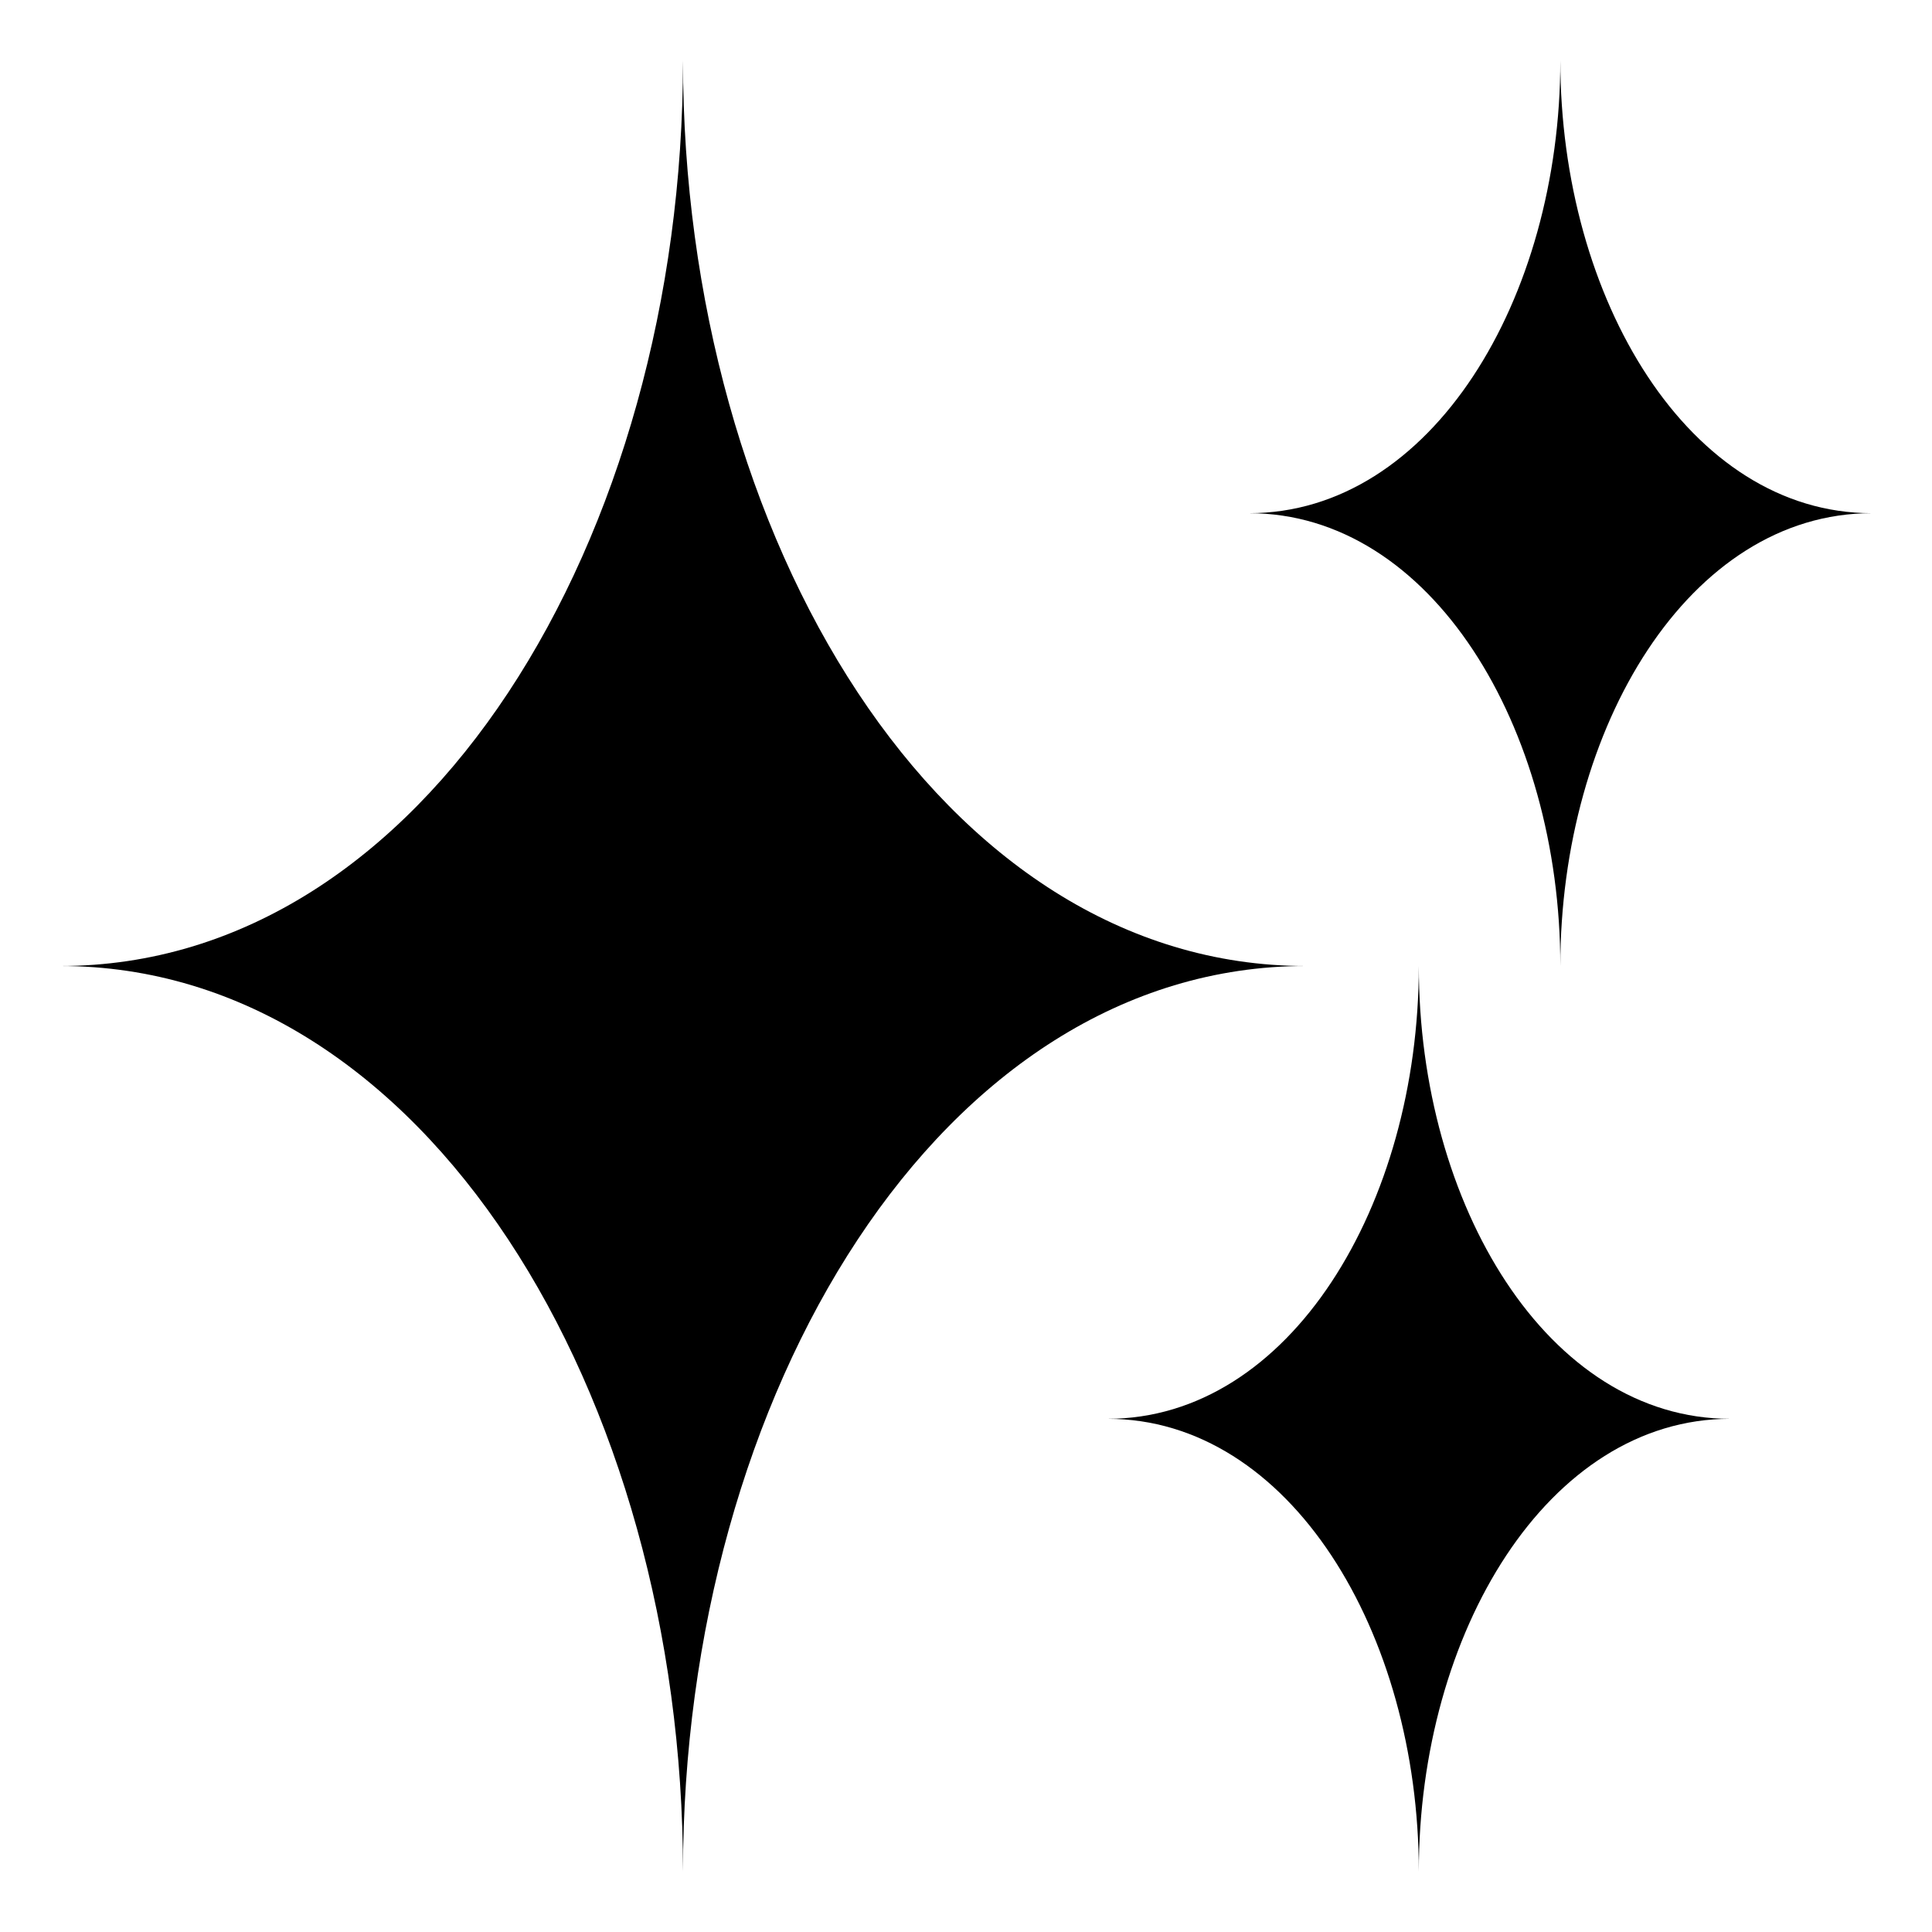
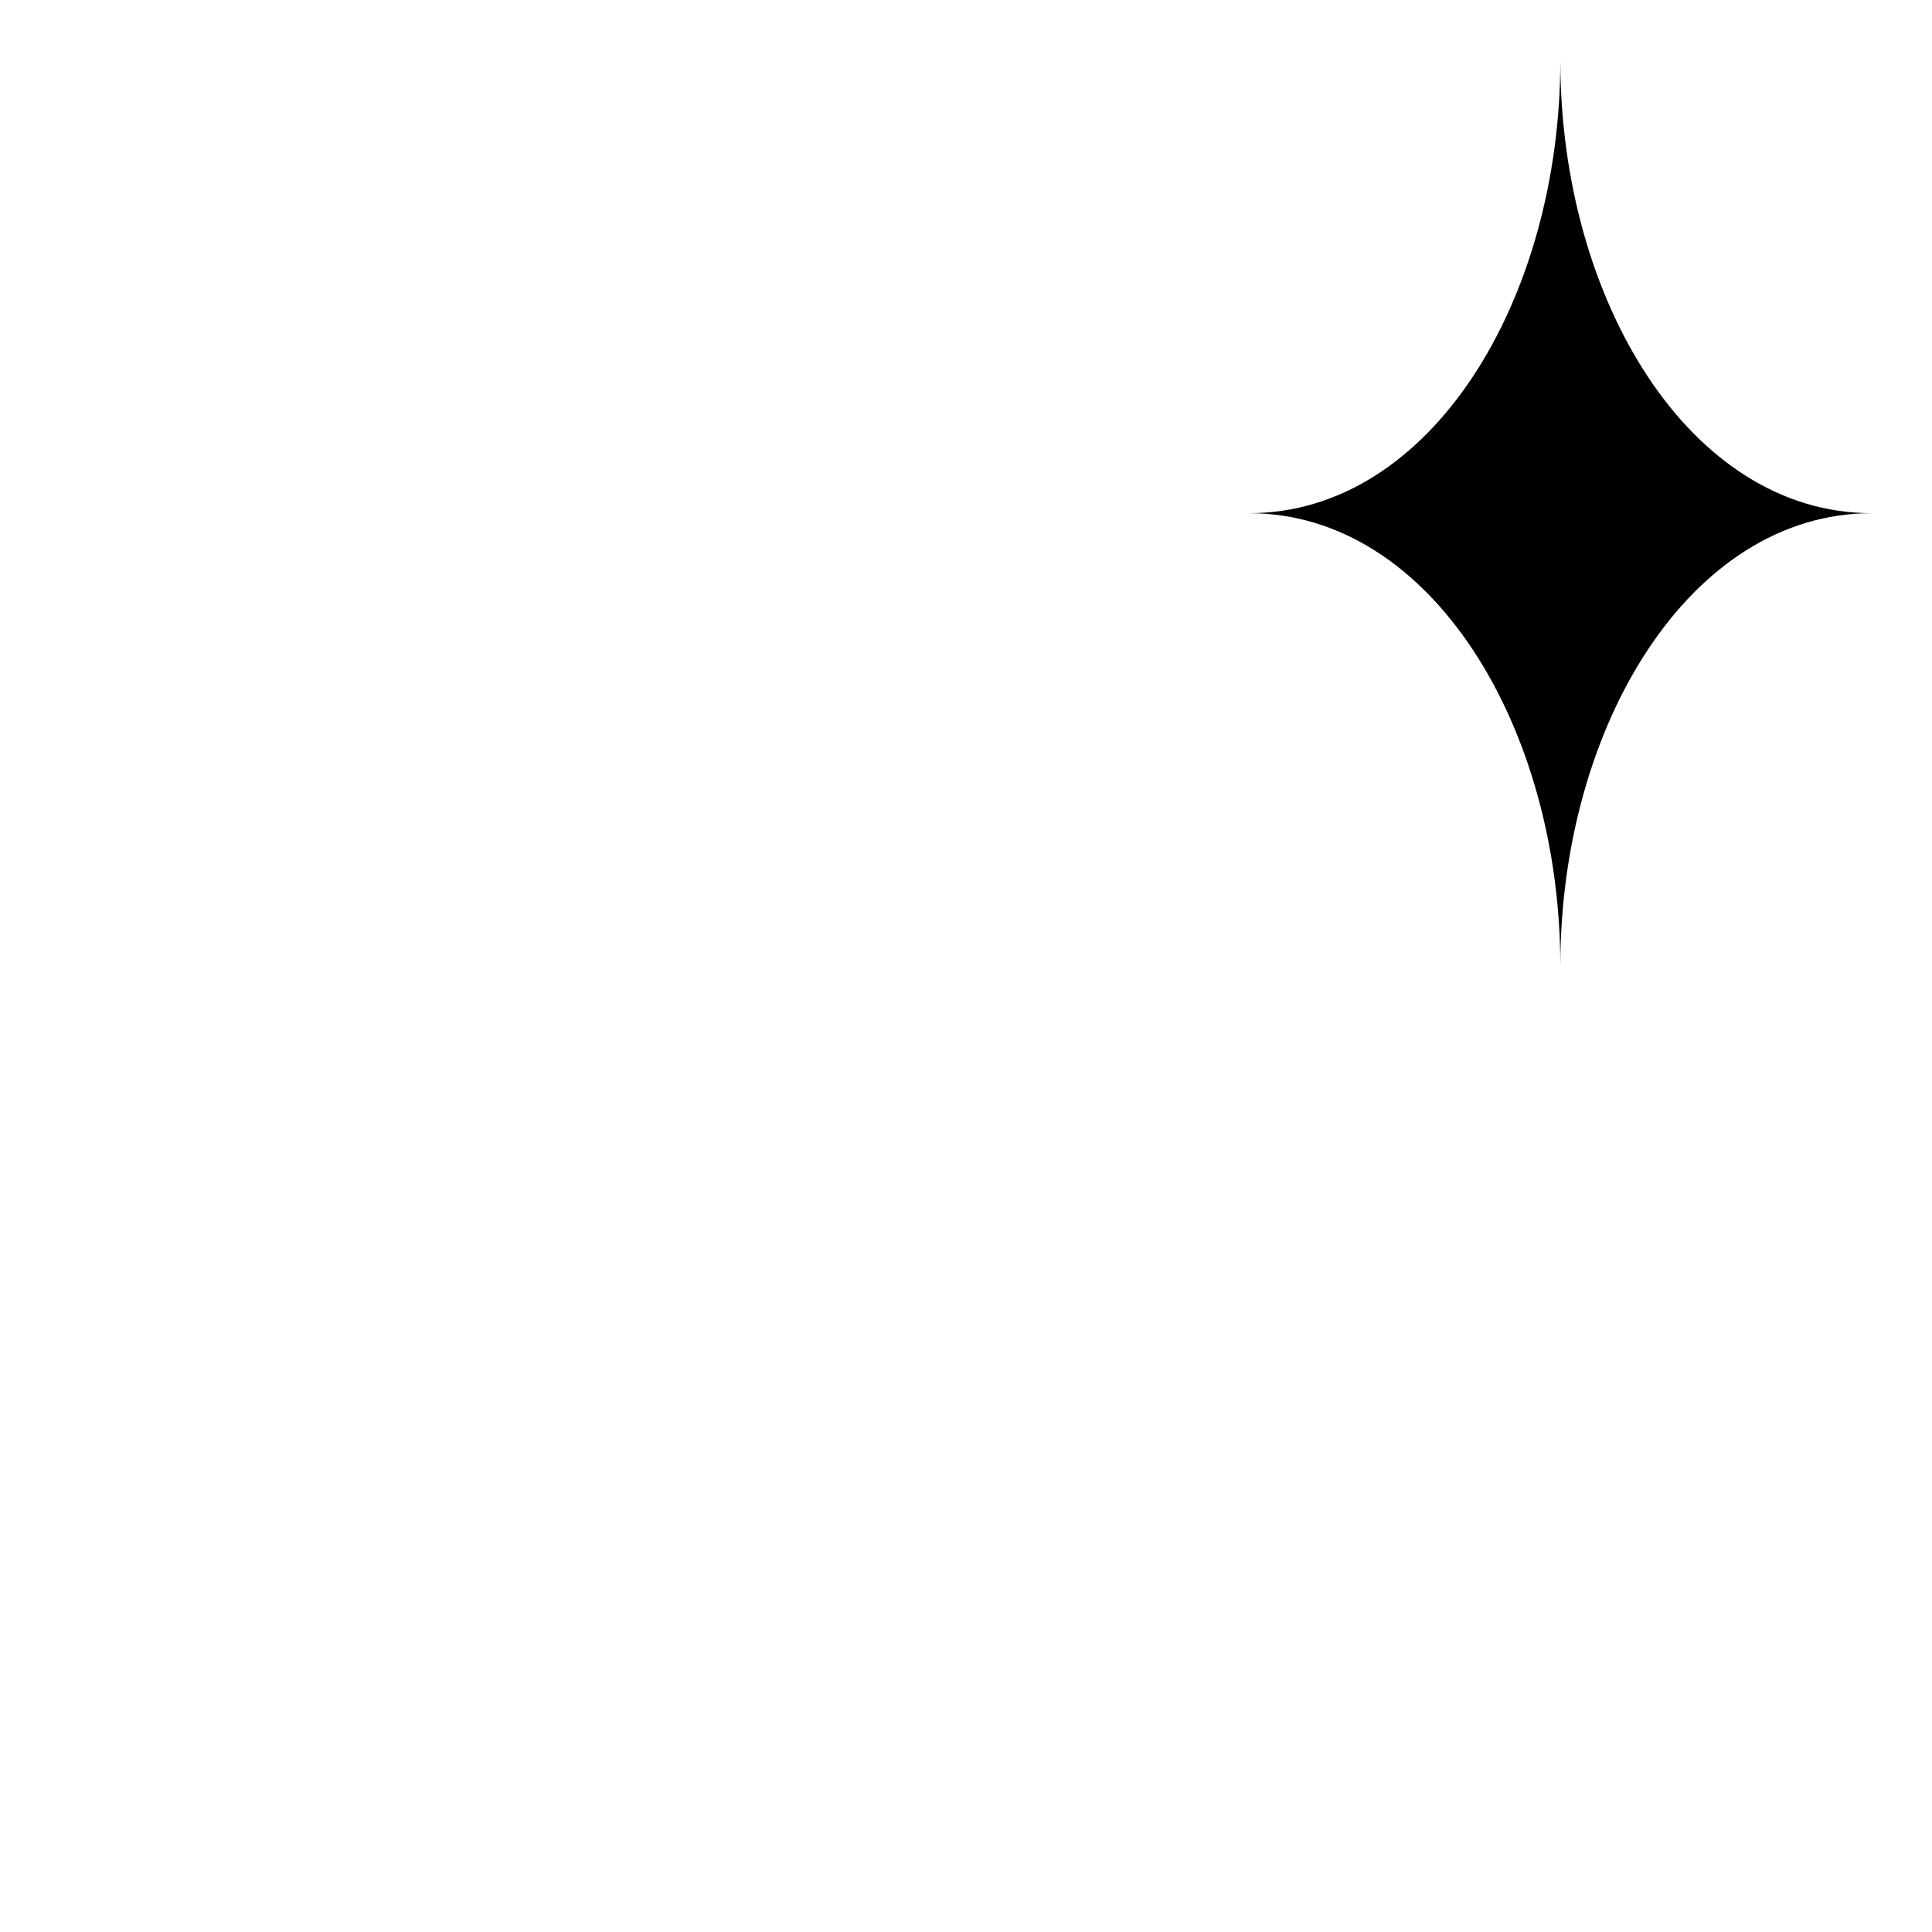
<svg xmlns="http://www.w3.org/2000/svg" viewBox="0 0 64 64">
-   <path d="m22.625 2c0 15.834-8.557 30-20.625 30 12.068 0 20.625 14.167 20.625 30 0-15.833 8.557-30 20.625-30-12.068 0-20.625-14.166-20.625-30" />
-   <path d="M47,32c0,7.918-4.277,15-10.313,15C42.723,47,47,54.084,47,62c0-7.916,4.277-15,10.313-15C51.277,47,47,39.918,47,32z" />
  <path d="m51.688 2c0 7.917-4.277 15-10.313 15 6.035 0 10.313 7.084 10.313 15 0-7.916 4.277-15 10.313-15-6.036 0-10.313-7.083-10.313-15" />
</svg>